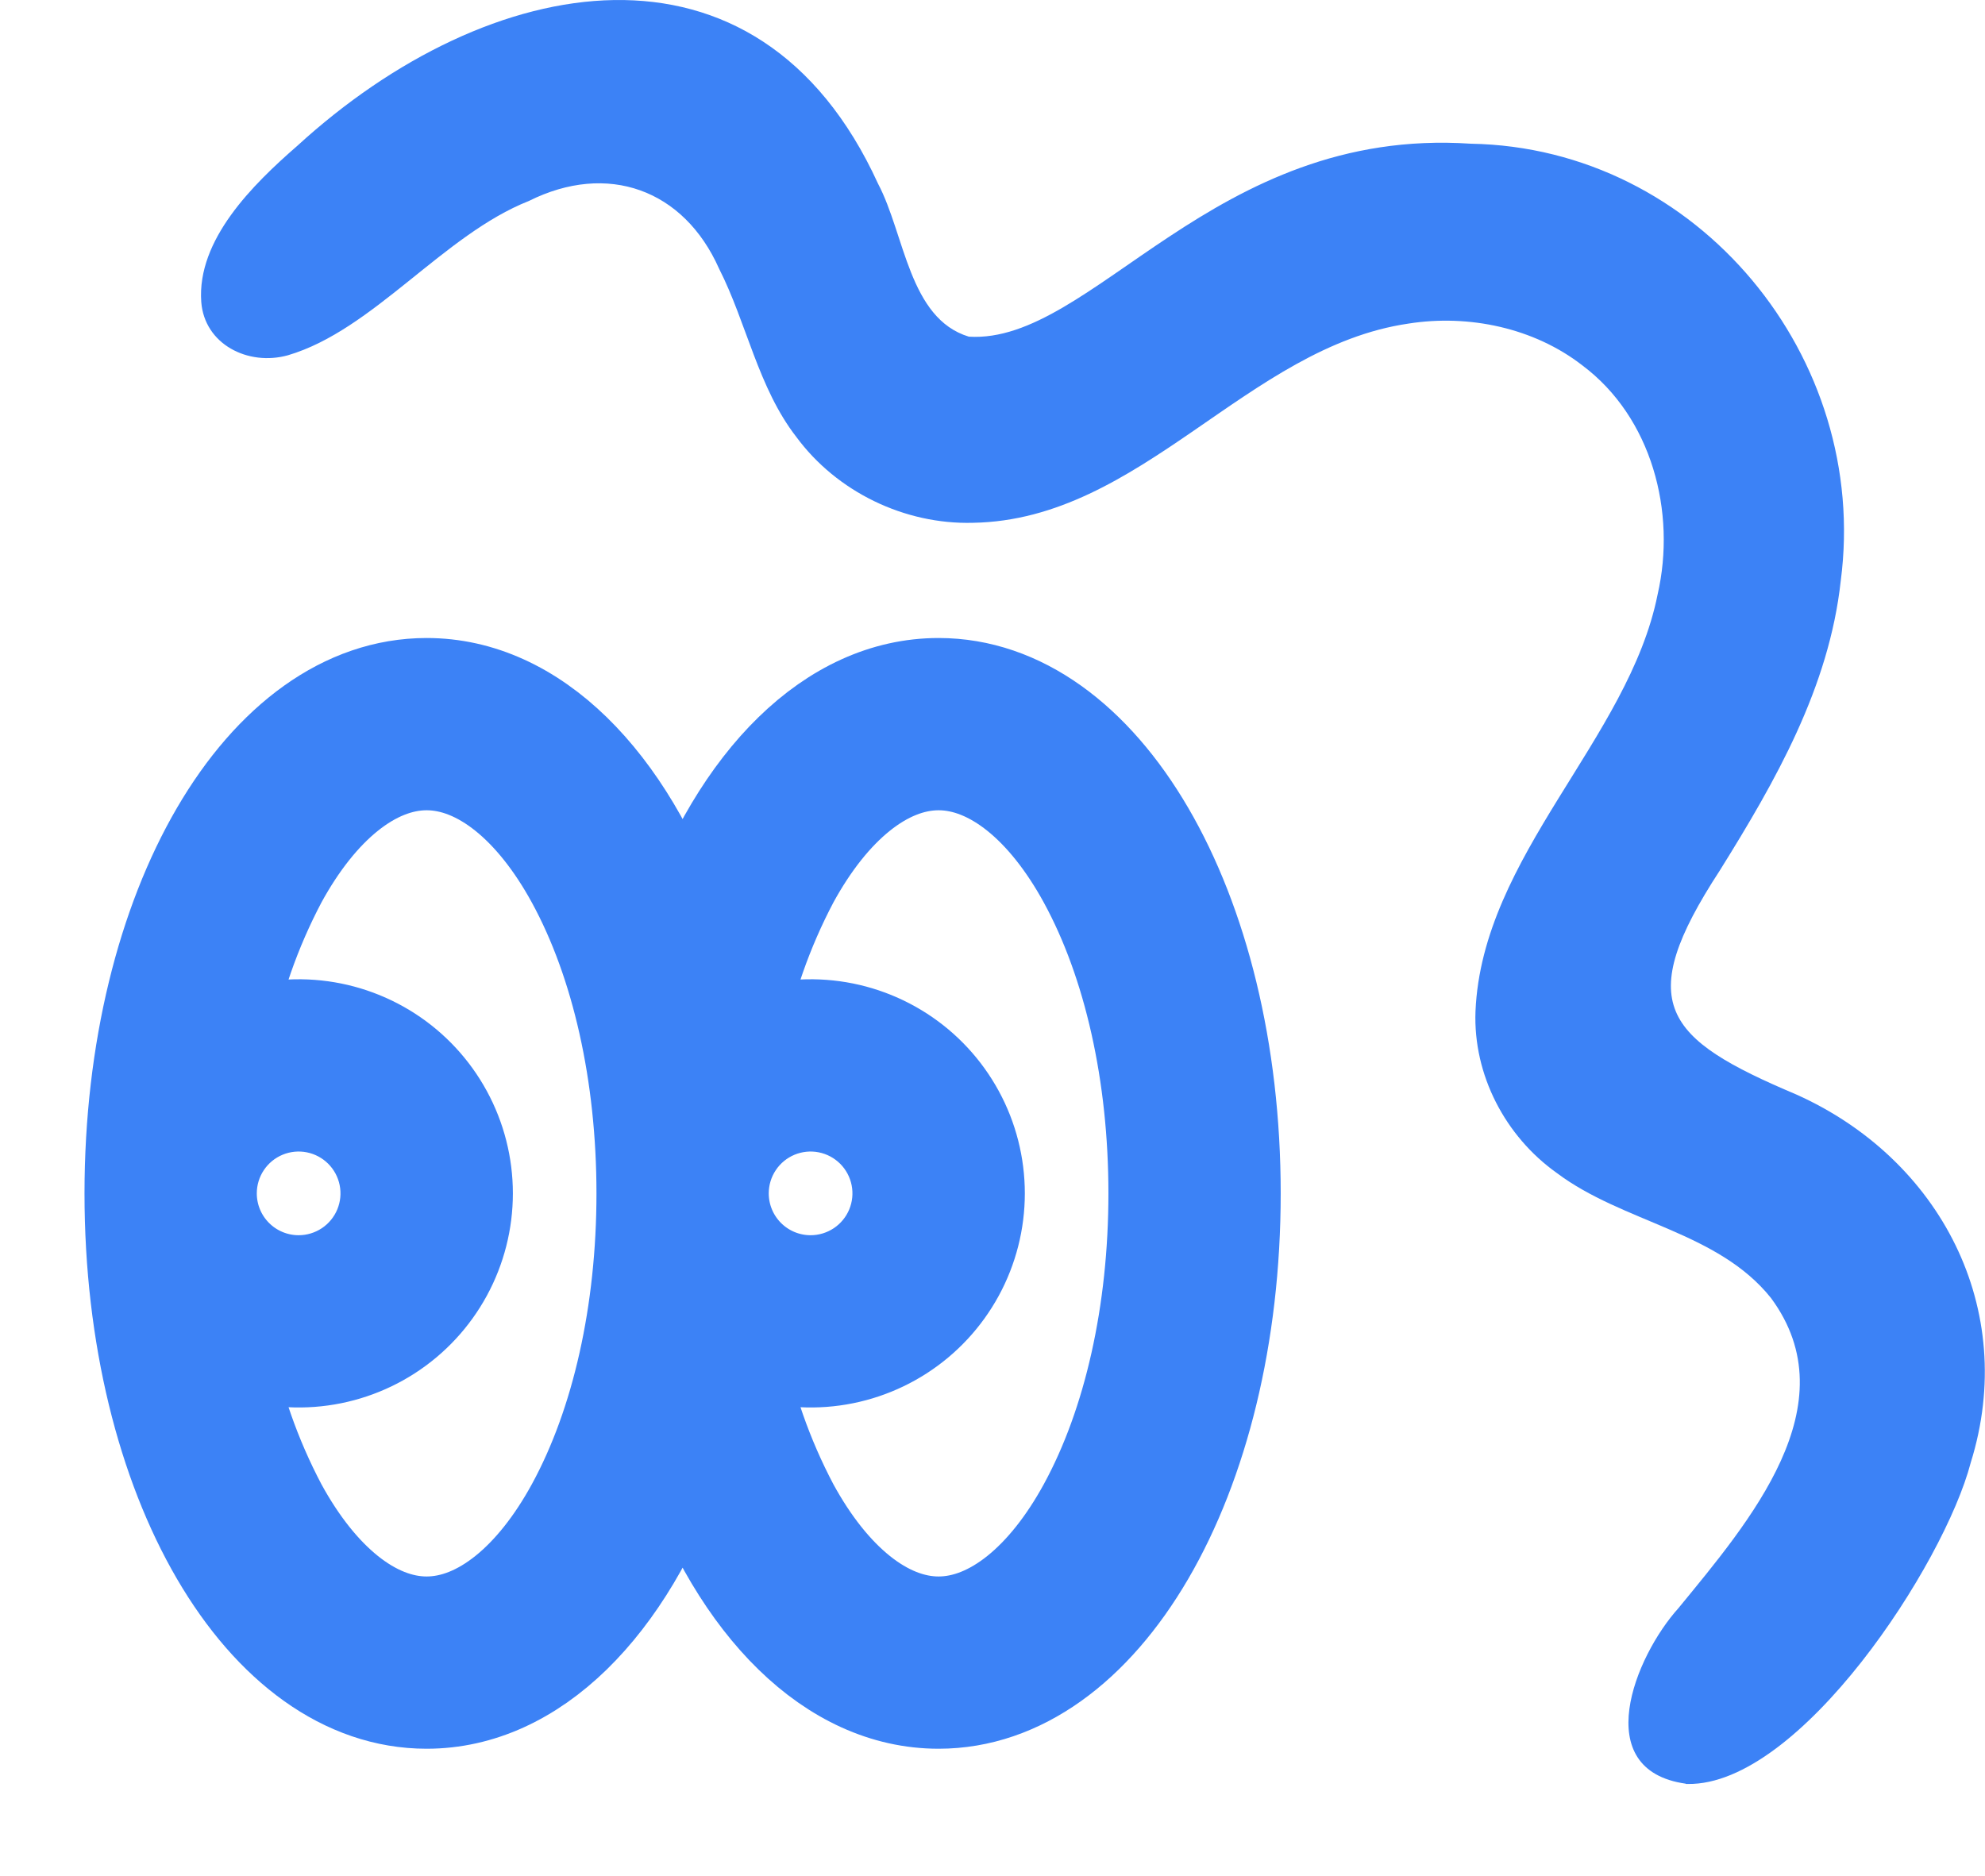
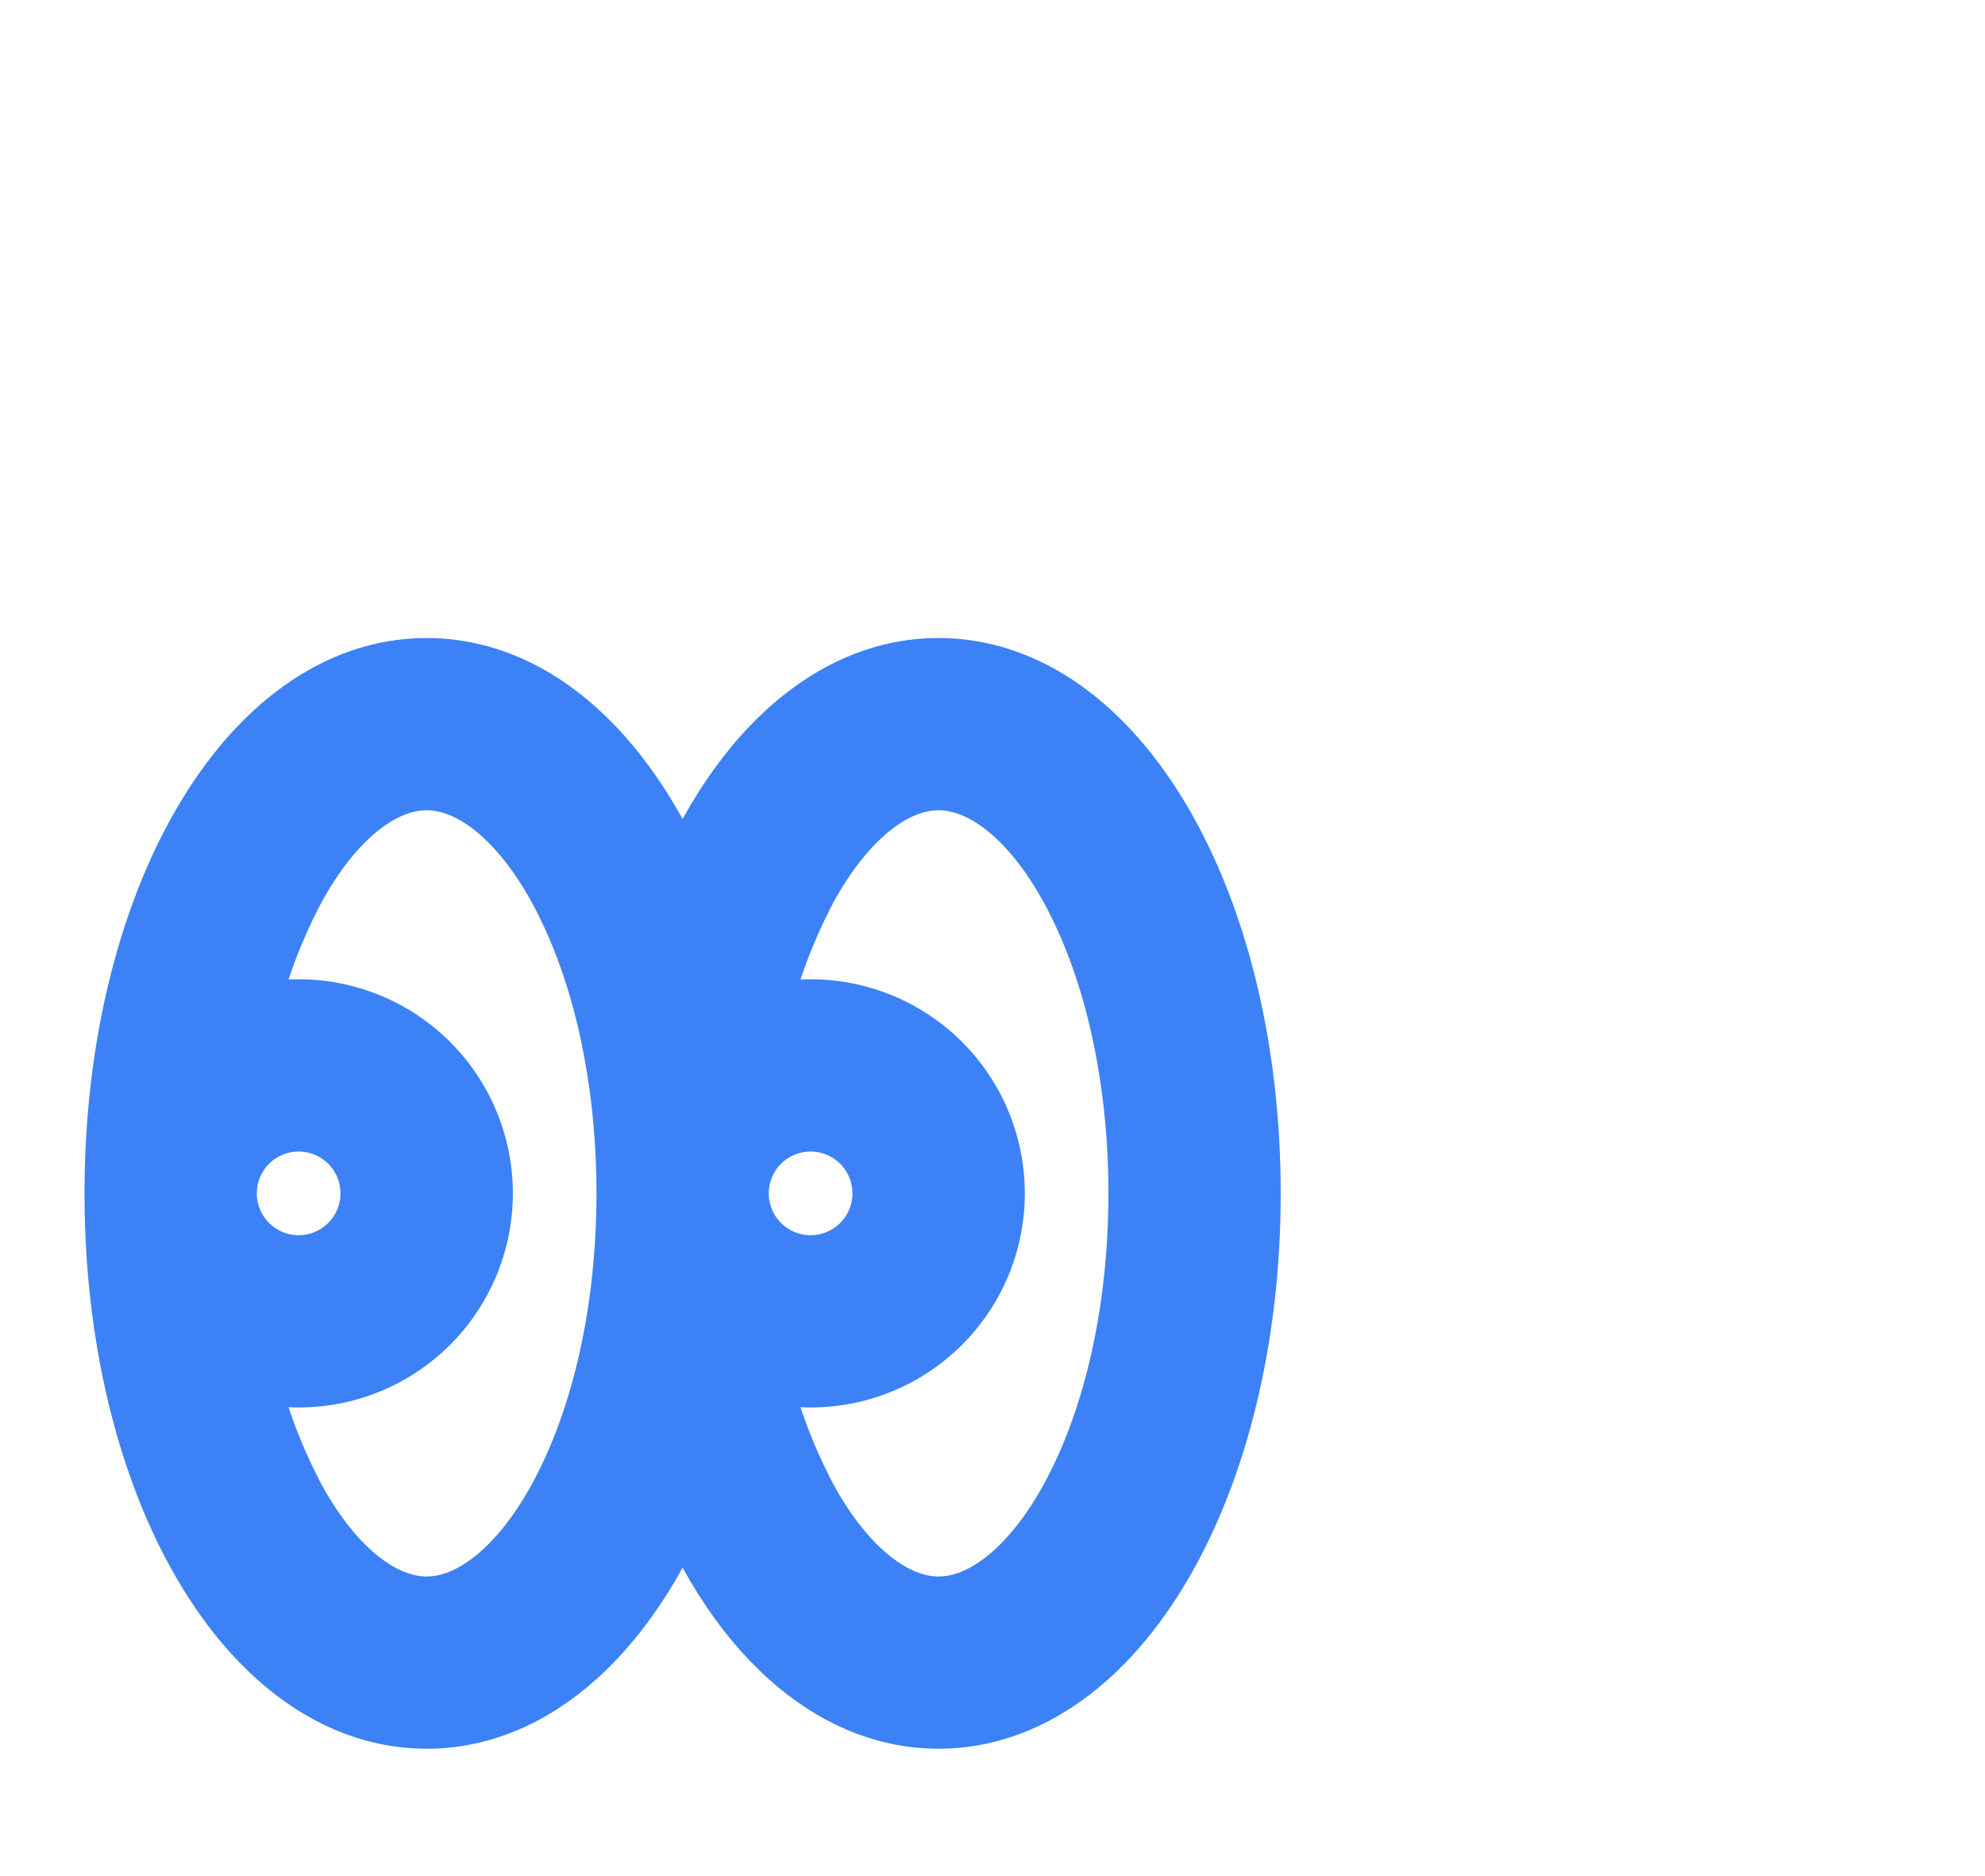
<svg xmlns="http://www.w3.org/2000/svg" width="237" height="224" viewBox="0 0 237 224" fill="none">
-   <path d="M201.272 212.99C189.703 211.361 195.182 197.805 200.407 192.019C208.82 181.737 220.881 167.774 211.45 154.998C205.105 147.04 193.757 146.005 185.853 140.05C179.729 135.689 175.879 128.36 176.167 120.759C176.965 102.163 194.453 88.284 197.913 70.978C200.169 61.138 197.218 49.838 188.923 43.628C183.155 39.149 175.37 37.503 168.161 38.64C148.908 41.456 136.254 62.088 116.17 62.427C107.994 62.648 99.903 58.728 95.069 52.162C90.523 46.309 89.149 38.572 85.858 32.091C81.651 22.606 72.525 19.315 63.145 23.998C52.917 28.036 44.571 39.42 34.377 42.423C29.61 43.747 24.402 41.1 24.029 36.044C23.503 28.63 30.17 22.047 35.513 17.398C58.311 -3.471 90.421 -9.63 104.839 21.945C108.045 28.019 108.52 38.029 115.678 40.201C130.436 41.117 144.786 15.09 175.608 17.16C202.748 17.635 223.272 42.695 219.778 69.35C218.388 82.075 212.009 93.239 205.326 103.962C194.979 119.825 198.643 123.999 214.452 130.685C231.669 138.387 241.016 156.321 235.299 174.645C232.144 186.76 214.927 213.21 201.509 213.024H201.272V212.99Z" fill="#3C82F6" />
  <path d="M112.063 81.375C98.94 81.375 87.689 92.938 81.5 110.569C75.311 92.938 64.06 81.375 50.938 81.375C30.945 81.375 15.281 108.225 15.281 142.5C15.281 176.775 30.945 203.625 50.938 203.625C64.06 203.625 75.311 192.062 81.5 174.431C87.689 192.062 98.94 203.625 112.063 203.625C132.055 203.625 147.719 176.775 147.719 142.5C147.719 108.225 132.055 81.375 112.063 81.375ZM68.078 179.678C63.309 188.42 57.063 193.438 50.938 193.438C44.812 193.438 38.566 188.42 33.797 179.678C30.714 173.831 28.517 167.559 27.277 161.067C30.38 162.469 33.786 163.072 37.182 162.819C40.578 162.566 43.856 161.466 46.718 159.619C49.579 157.772 51.932 155.238 53.561 152.247C55.19 149.257 56.044 145.905 56.044 142.5C56.044 139.095 55.19 135.743 53.561 132.753C51.932 129.762 49.579 127.228 46.718 125.381C43.856 123.534 40.578 122.434 37.182 122.181C33.786 121.928 30.38 122.531 27.277 123.933C28.517 117.441 30.714 111.169 33.797 105.322C38.566 96.58 44.812 91.562 50.938 91.562C57.063 91.562 63.309 96.58 68.078 105.322C73.445 115.166 76.406 128.371 76.406 142.5C76.406 156.629 73.445 169.834 68.078 179.678ZM25.469 142.5C25.469 140.485 26.066 138.515 27.186 136.84C28.305 135.165 29.896 133.859 31.758 133.088C33.619 132.317 35.668 132.115 37.644 132.508C39.62 132.901 41.435 133.872 42.86 135.296C44.285 136.721 45.255 138.536 45.648 140.513C46.041 142.489 45.839 144.537 45.068 146.399C44.297 148.26 42.991 149.851 41.316 150.971C39.641 152.09 37.671 152.688 35.656 152.688C32.954 152.688 30.363 151.614 28.453 149.704C26.542 147.793 25.469 145.202 25.469 142.5ZM129.203 179.678C124.434 188.42 118.188 193.438 112.063 193.438C105.937 193.438 99.691 188.42 94.922 179.678C91.839 173.831 89.642 167.559 88.402 161.067C91.505 162.469 94.911 163.072 98.307 162.819C101.703 162.566 104.981 161.466 107.843 159.619C110.704 157.772 113.057 155.238 114.686 152.247C116.315 149.257 117.169 145.905 117.169 142.5C117.169 139.095 116.315 135.743 114.686 132.753C113.057 129.762 110.704 127.228 107.843 125.381C104.981 123.534 101.703 122.434 98.307 122.181C94.911 121.928 91.505 122.531 88.402 123.933C89.642 117.441 91.839 111.169 94.922 105.322C99.691 96.58 105.937 91.562 112.063 91.562C118.188 91.562 124.434 96.58 129.203 105.322C134.571 115.166 137.531 128.371 137.531 142.5C137.531 156.629 134.571 169.834 129.203 179.678ZM86.594 142.5C86.594 140.485 87.191 138.515 88.311 136.84C89.43 135.165 91.021 133.859 92.883 133.088C94.744 132.317 96.793 132.115 98.769 132.508C100.745 132.901 102.56 133.872 103.985 135.296C105.41 136.721 106.38 138.536 106.773 140.513C107.166 142.489 106.964 144.537 106.193 146.399C105.422 148.26 104.116 149.851 102.441 150.971C100.766 152.09 98.796 152.688 96.781 152.688C94.079 152.688 91.488 151.614 89.578 149.704C87.667 147.793 86.594 145.202 86.594 142.5Z" fill="#3C82F6" stroke="#3C82F6" stroke-width="10.382" />
</svg>